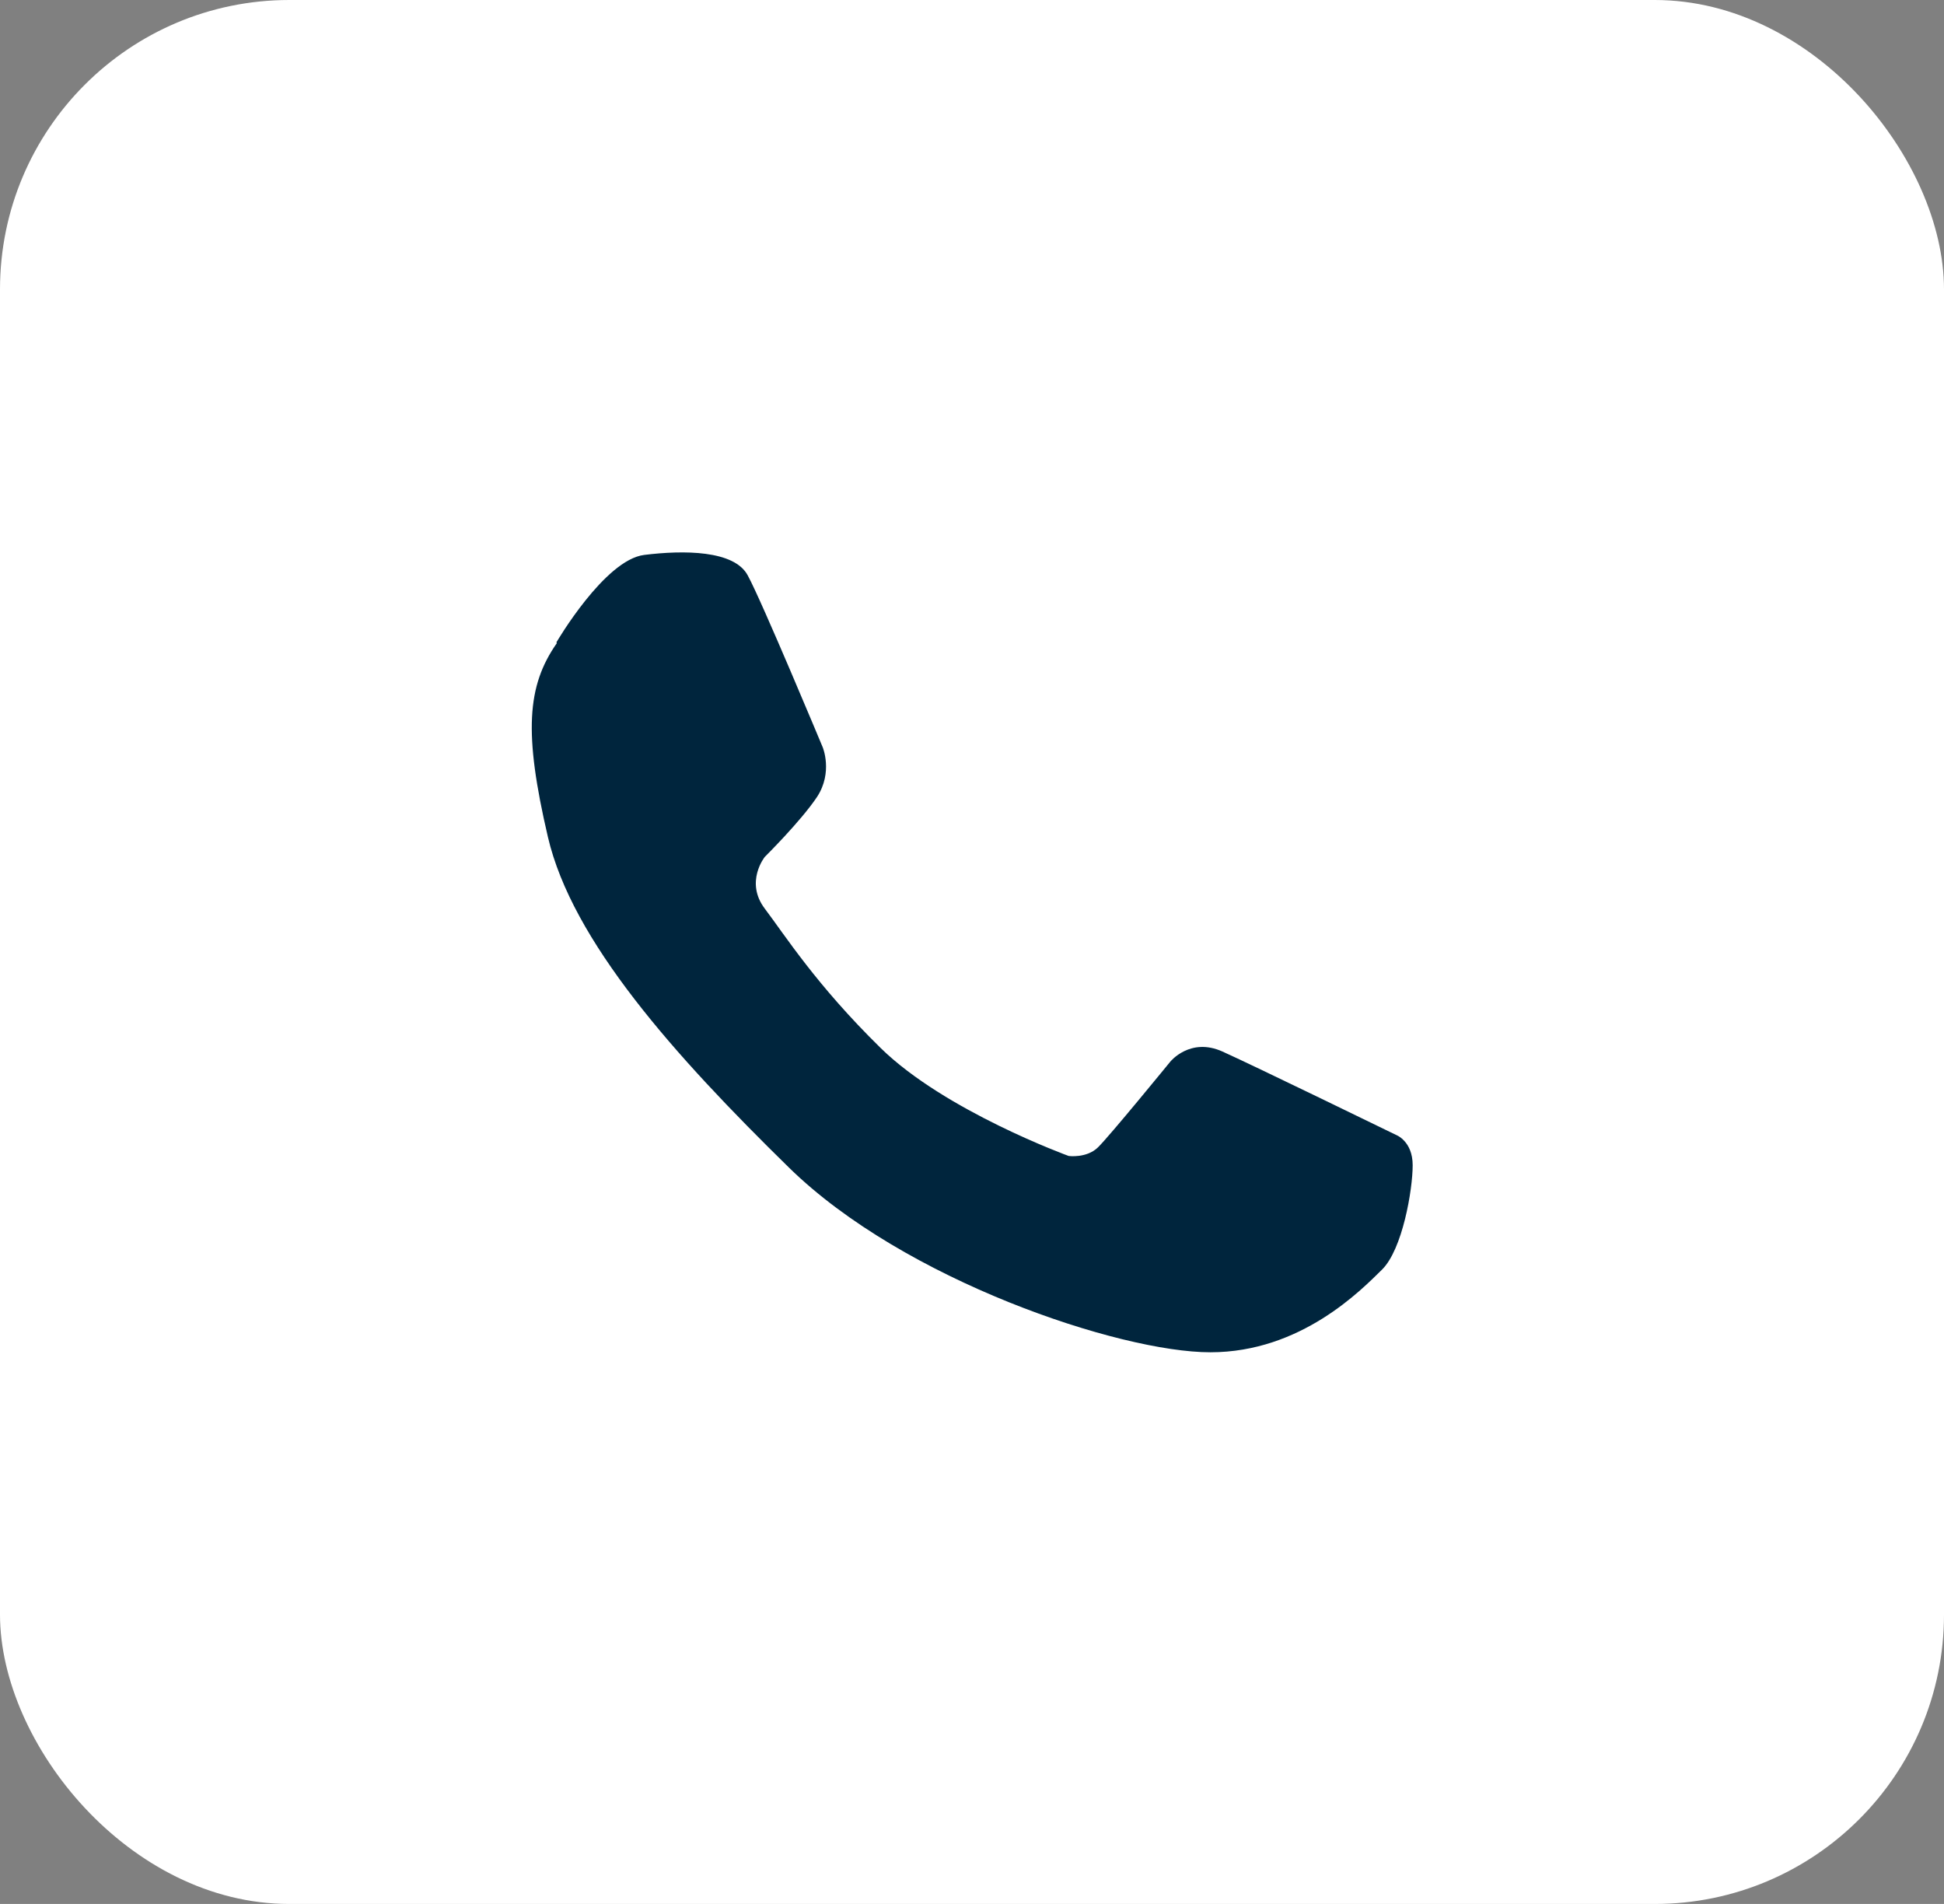
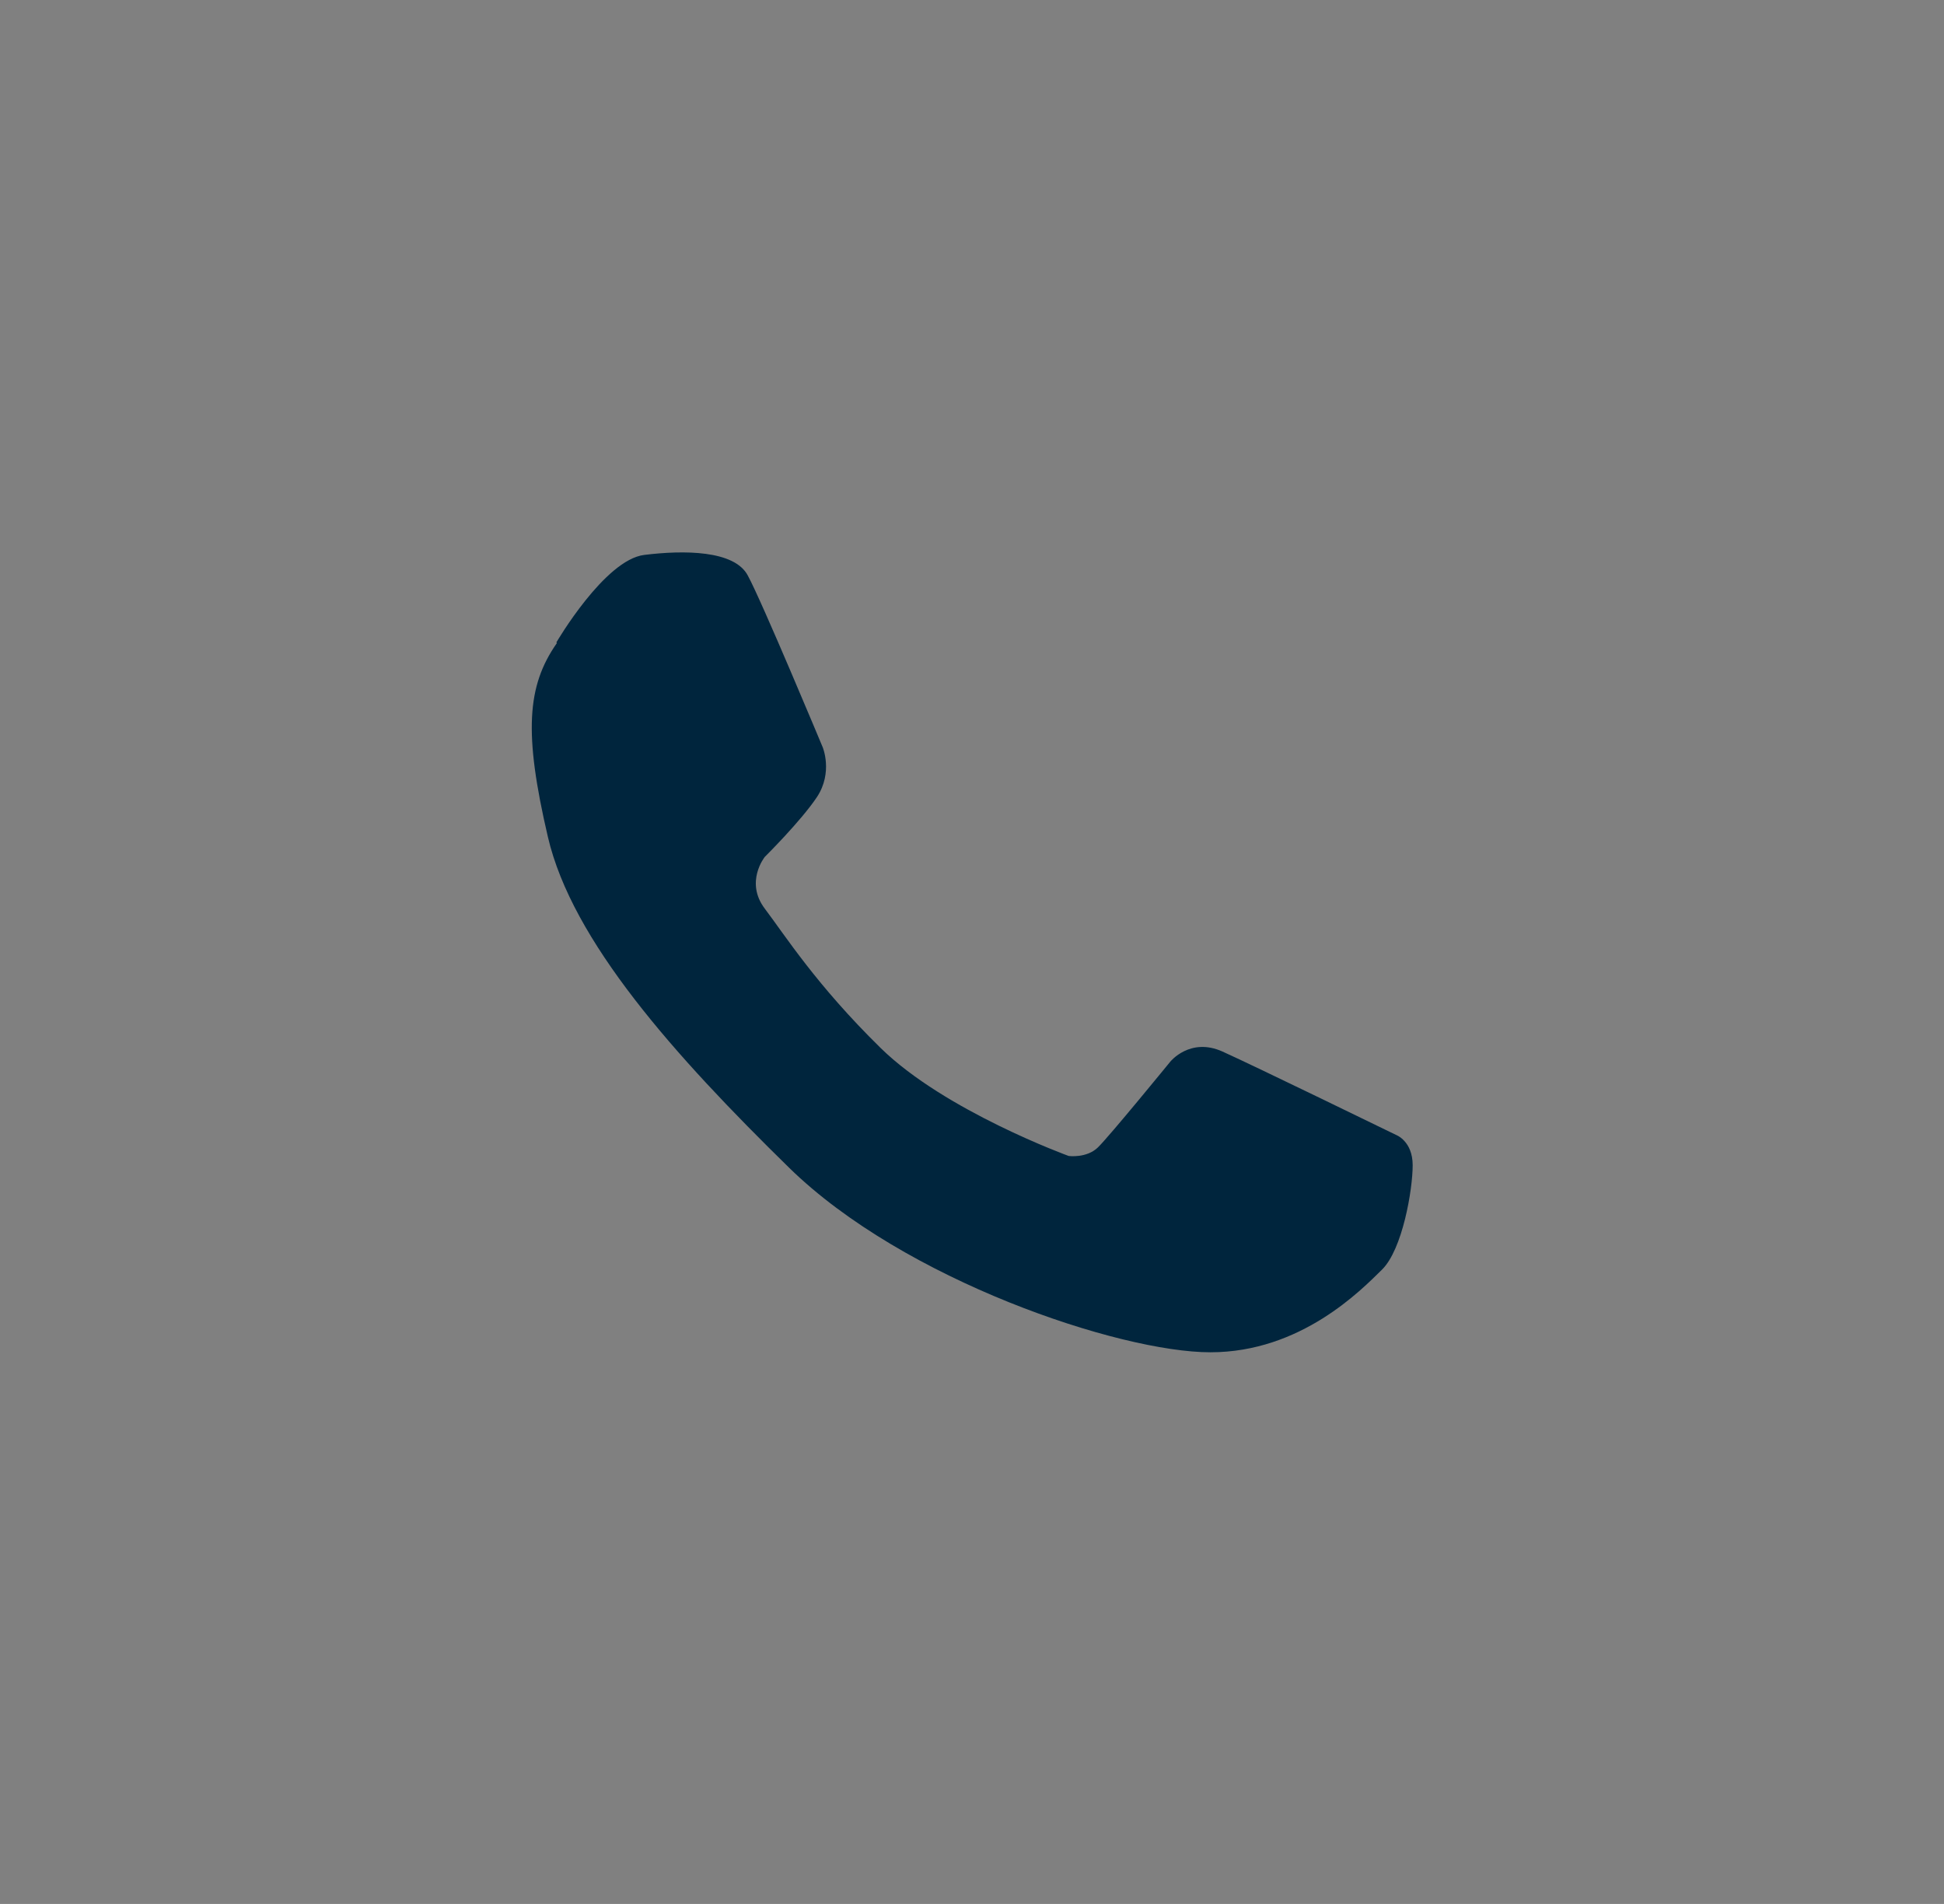
<svg xmlns="http://www.w3.org/2000/svg" id="Camada_2" viewBox="0 0 48.04 47.04">
  <rect x="0" y="0" width="48.04" height="47.04" fill="#808080" stroke="none" />
  <defs>
    <style>.cls-1{fill:#fff;}.cls-2{fill:#00253d;}</style>
  </defs>
  <g id="Camada_1-2">
    <g>
-       <rect class="cls-1" x="0" y="0" width="48.04" height="47.04" rx="7.15" ry="7.15" />
      <path class="cls-2" d="M13.75,15.87s1.19-2.04,2.17-2.16c.97-.12,2.23-.12,2.56,.51,.34,.62,1.85,4.24,1.85,4.24,0,0,.26,.62-.14,1.23-.4,.6-1.29,1.48-1.29,1.48,0,0-.5,.62,0,1.28,.5,.66,1.27,1.88,2.86,3.44,1.59,1.56,4.65,2.67,4.65,2.67,0,0,.44,.06,.72-.21,.28-.27,1.79-2.12,1.79-2.12,0,0,.49-.61,1.29-.25,.8,.36,4.29,2.06,4.29,2.06,0,0,.41,.15,.41,.75s-.25,2.08-.76,2.58c-.51,.5-2,2.04-4.24,2.04s-7.57-1.78-10.41-4.56c-2.84-2.78-5.36-5.6-5.96-8.17-.6-2.57-.52-3.73,.22-4.79Z" />
    </g>
  </g>
</svg>